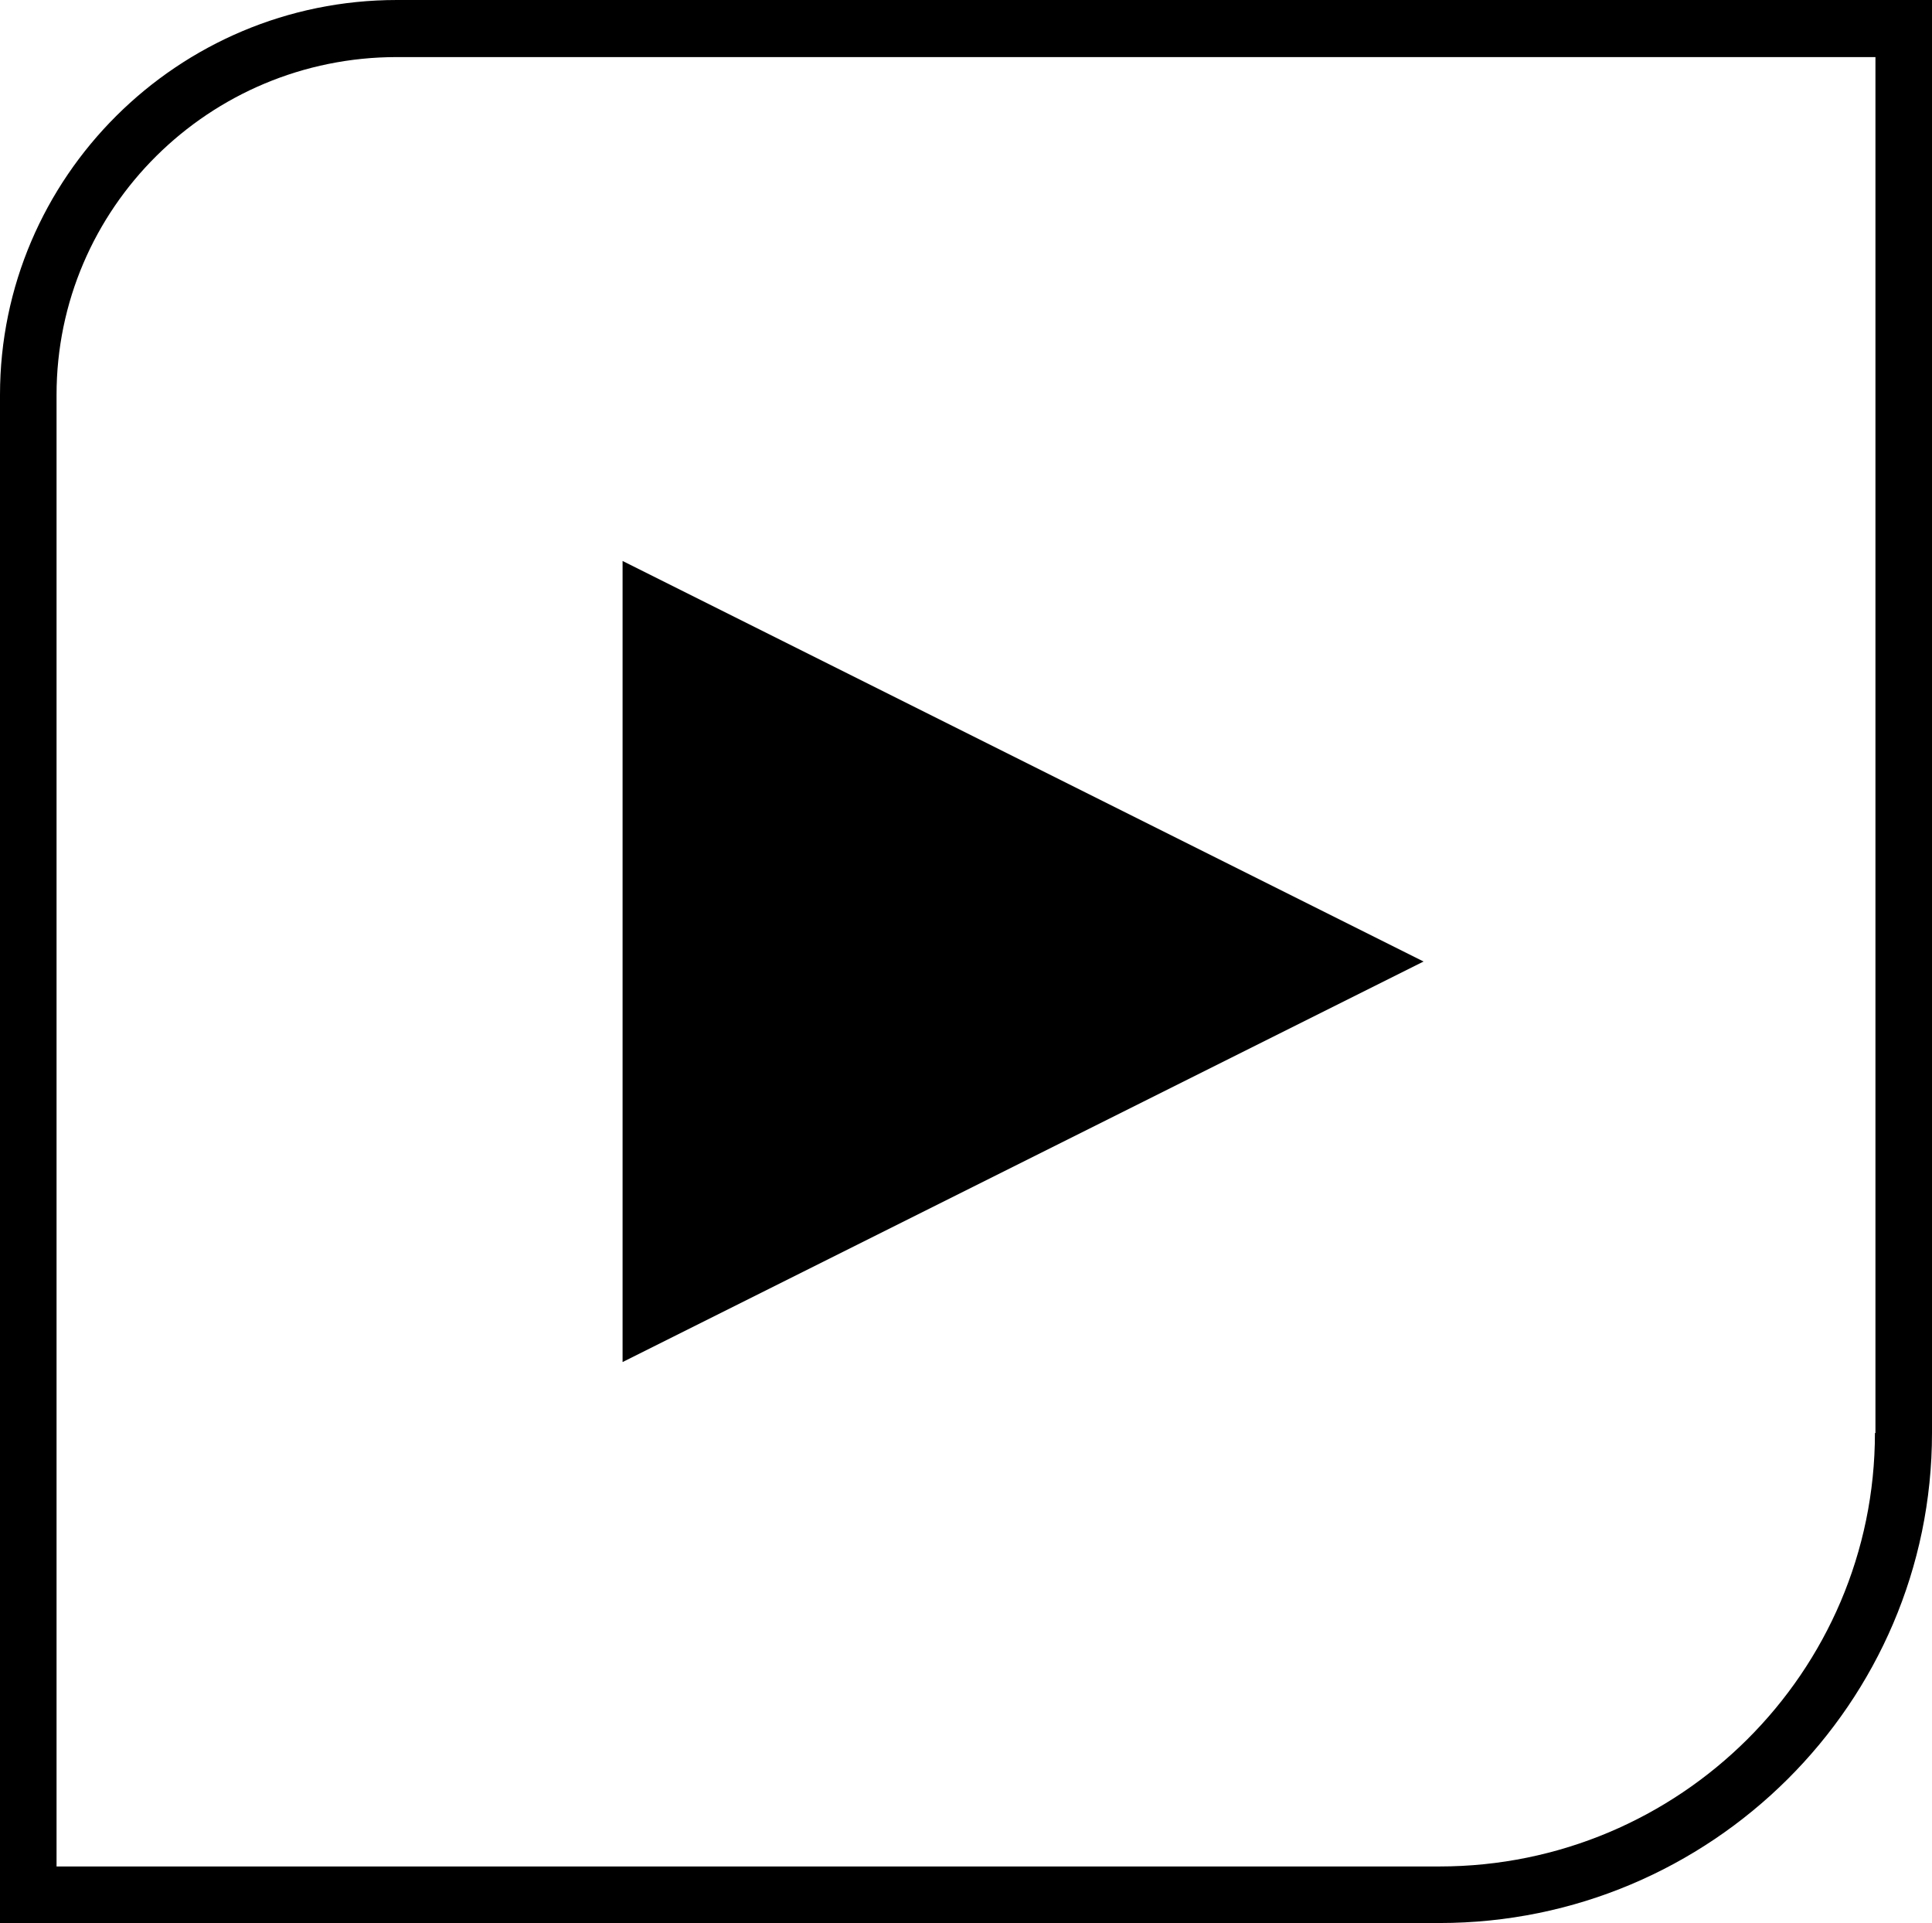
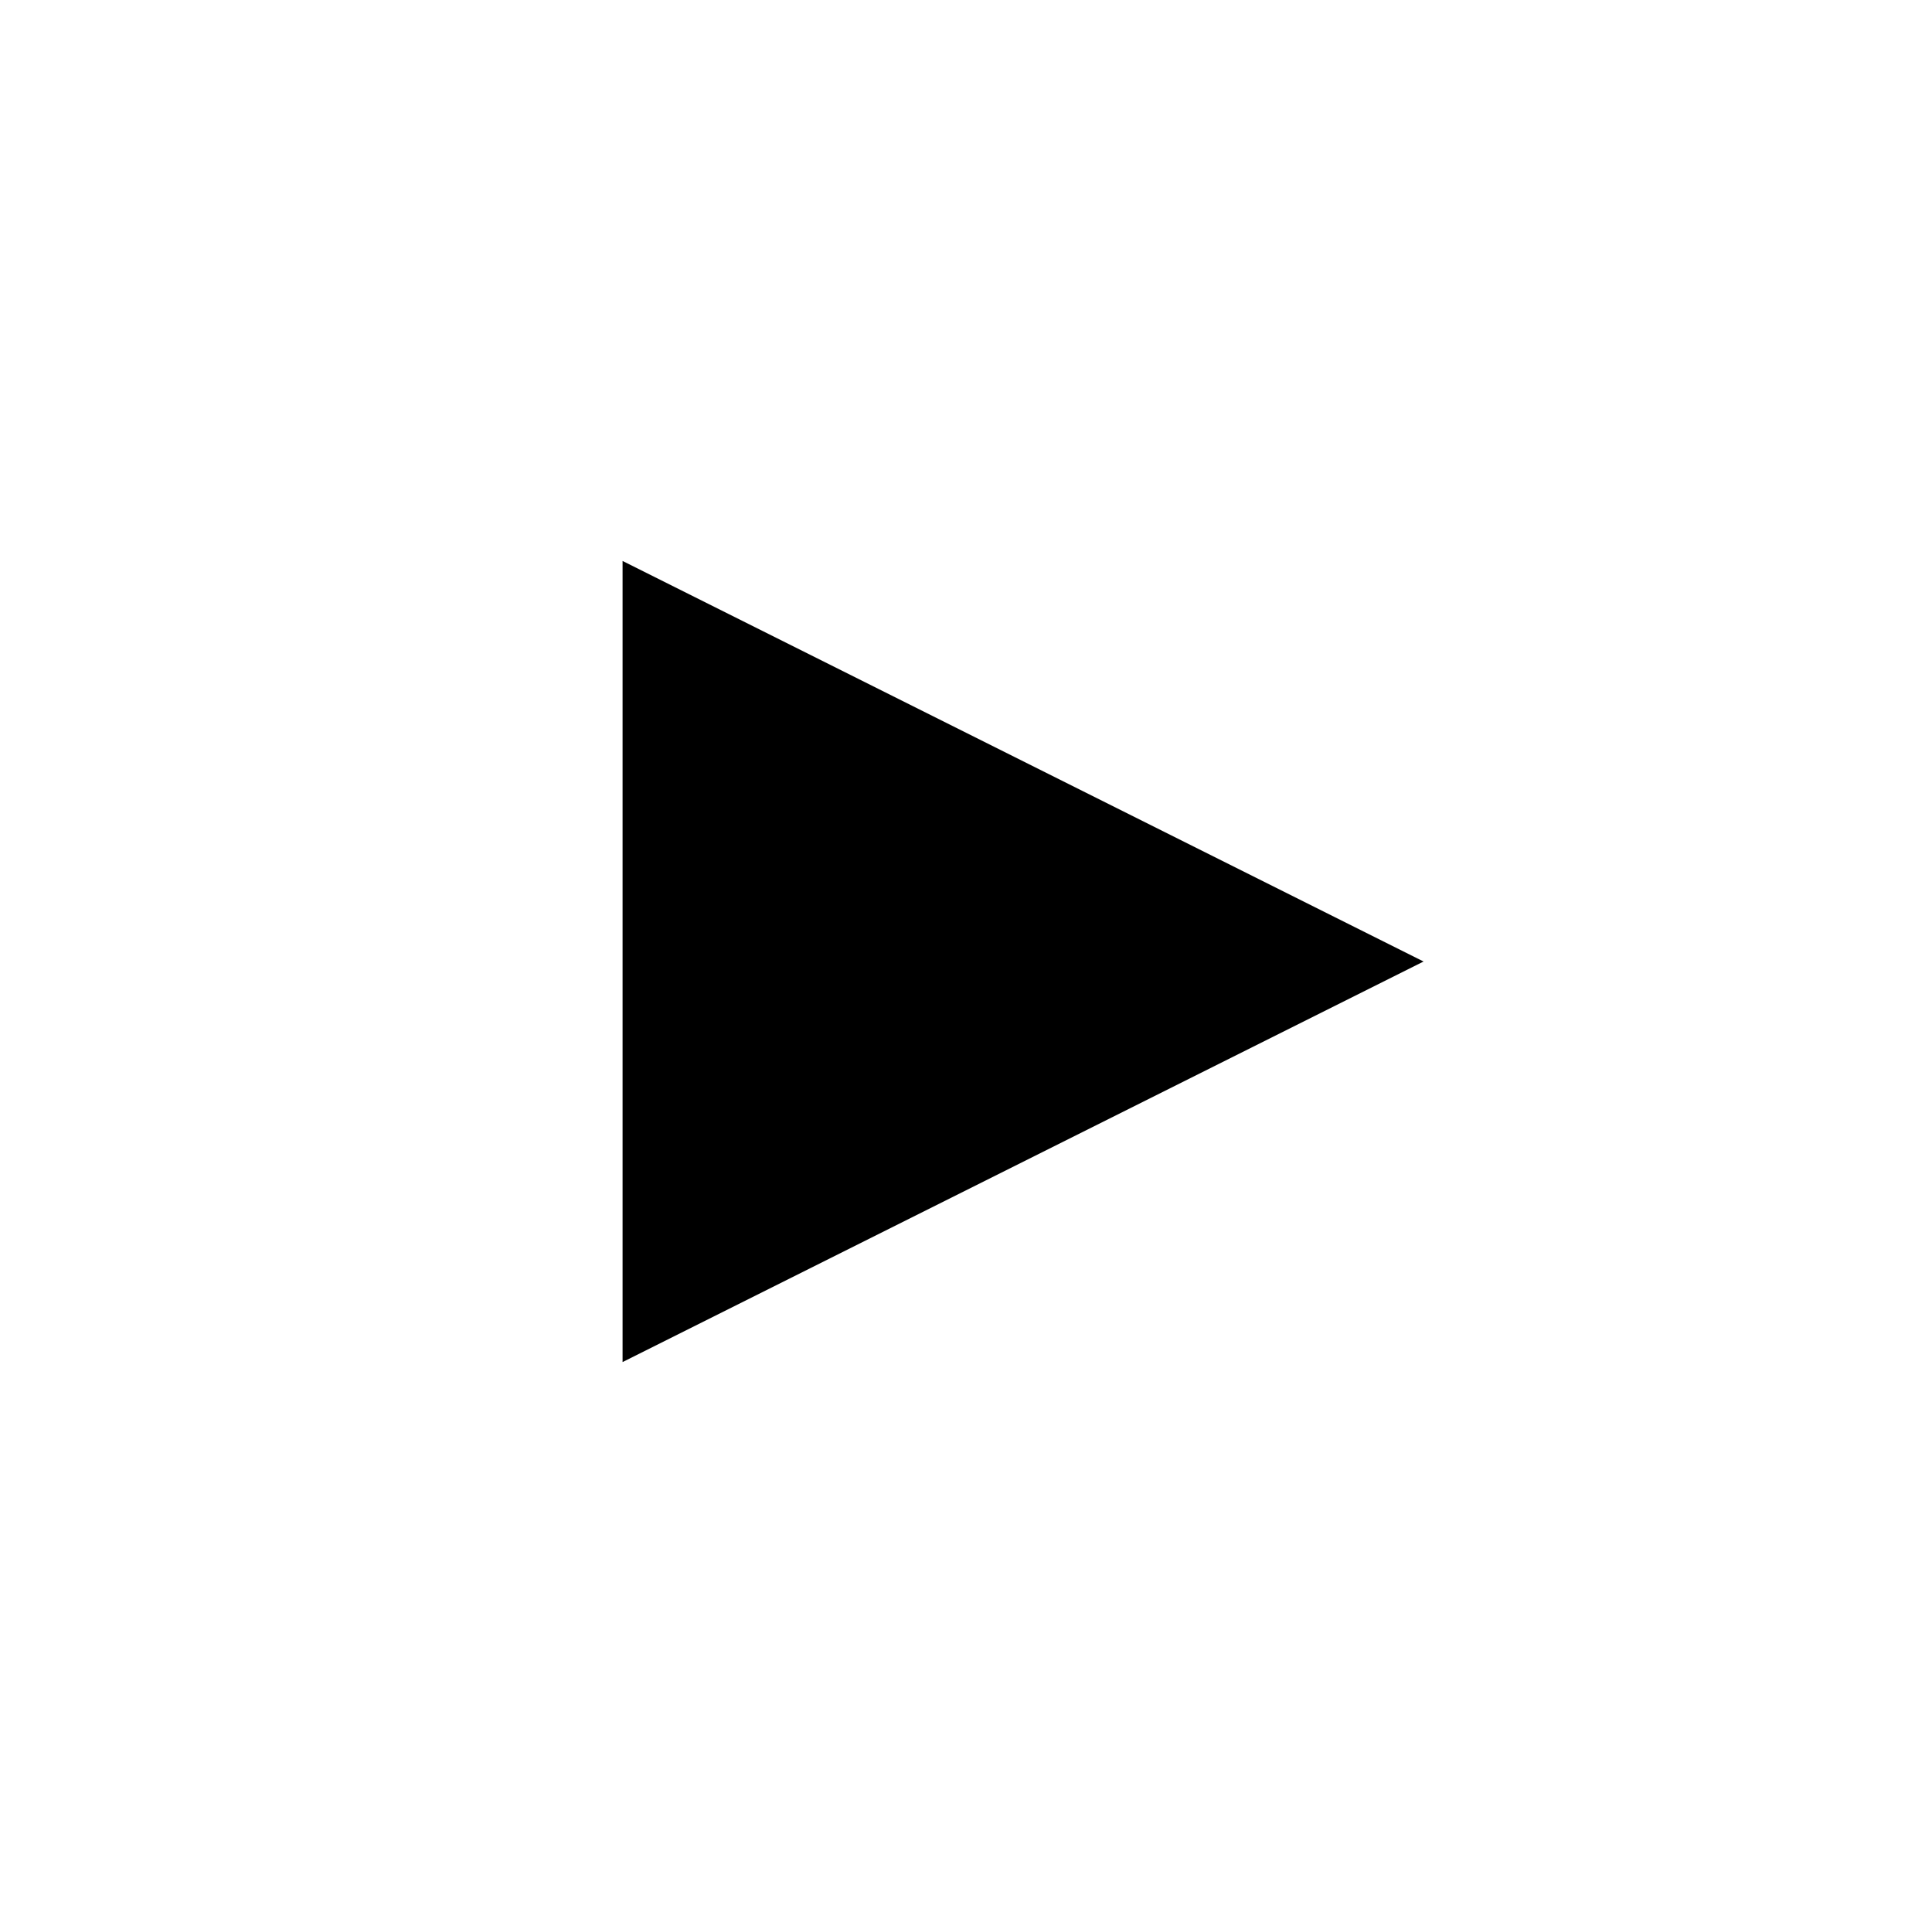
<svg xmlns="http://www.w3.org/2000/svg" id="Warstwa_2" viewBox="0 0 37.58 37.4">
  <g id="Tryb_izolacji">
-     <path d="m36.47,27.87c0,4.65-3.8,8.43-8.47,8.43H1.1V7.68C1.1,4.05,4.07,1.11,7.72,1.11h28.76v26.76ZM7.72,0C3.46,0,0,3.45,0,7.68v29.72h28c5.28,0,9.58-4.28,9.58-9.53V0H7.72Z" stroke-width="0" />
    <polygon points="12.11 10.91 12.11 26.49 27.69 18.7 12.11 10.91" stroke-width="0" />
  </g>
</svg>